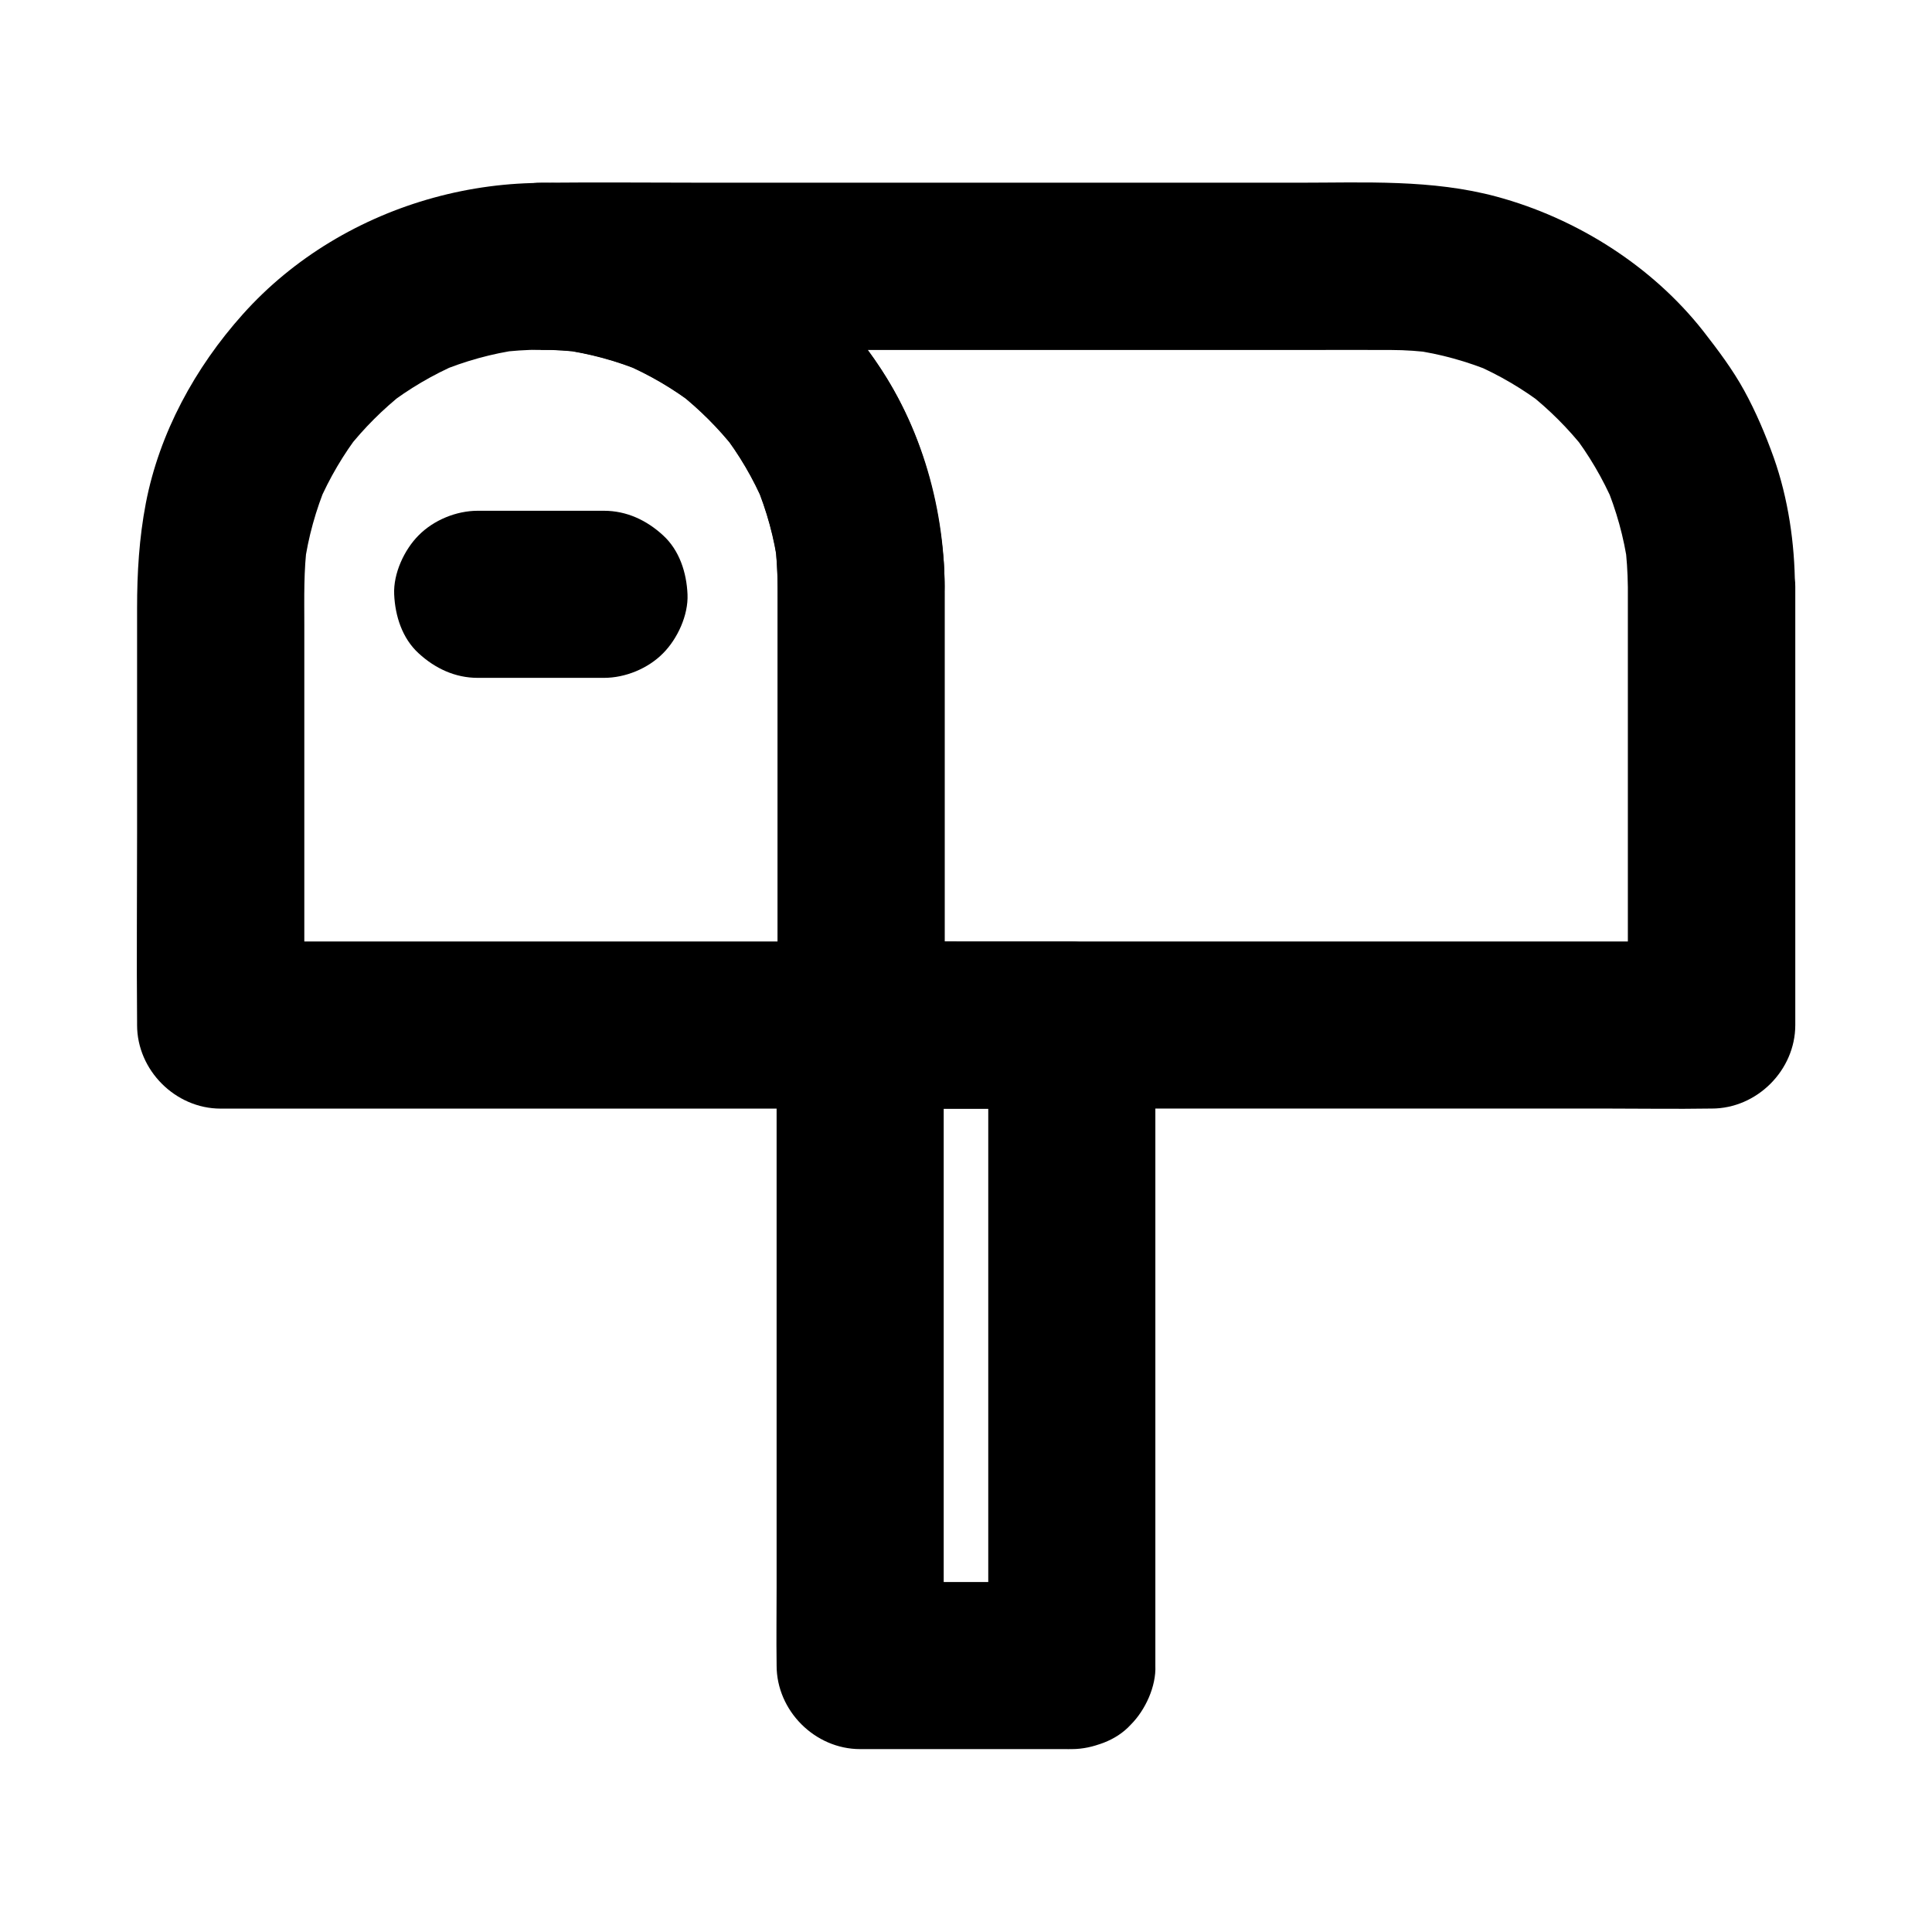
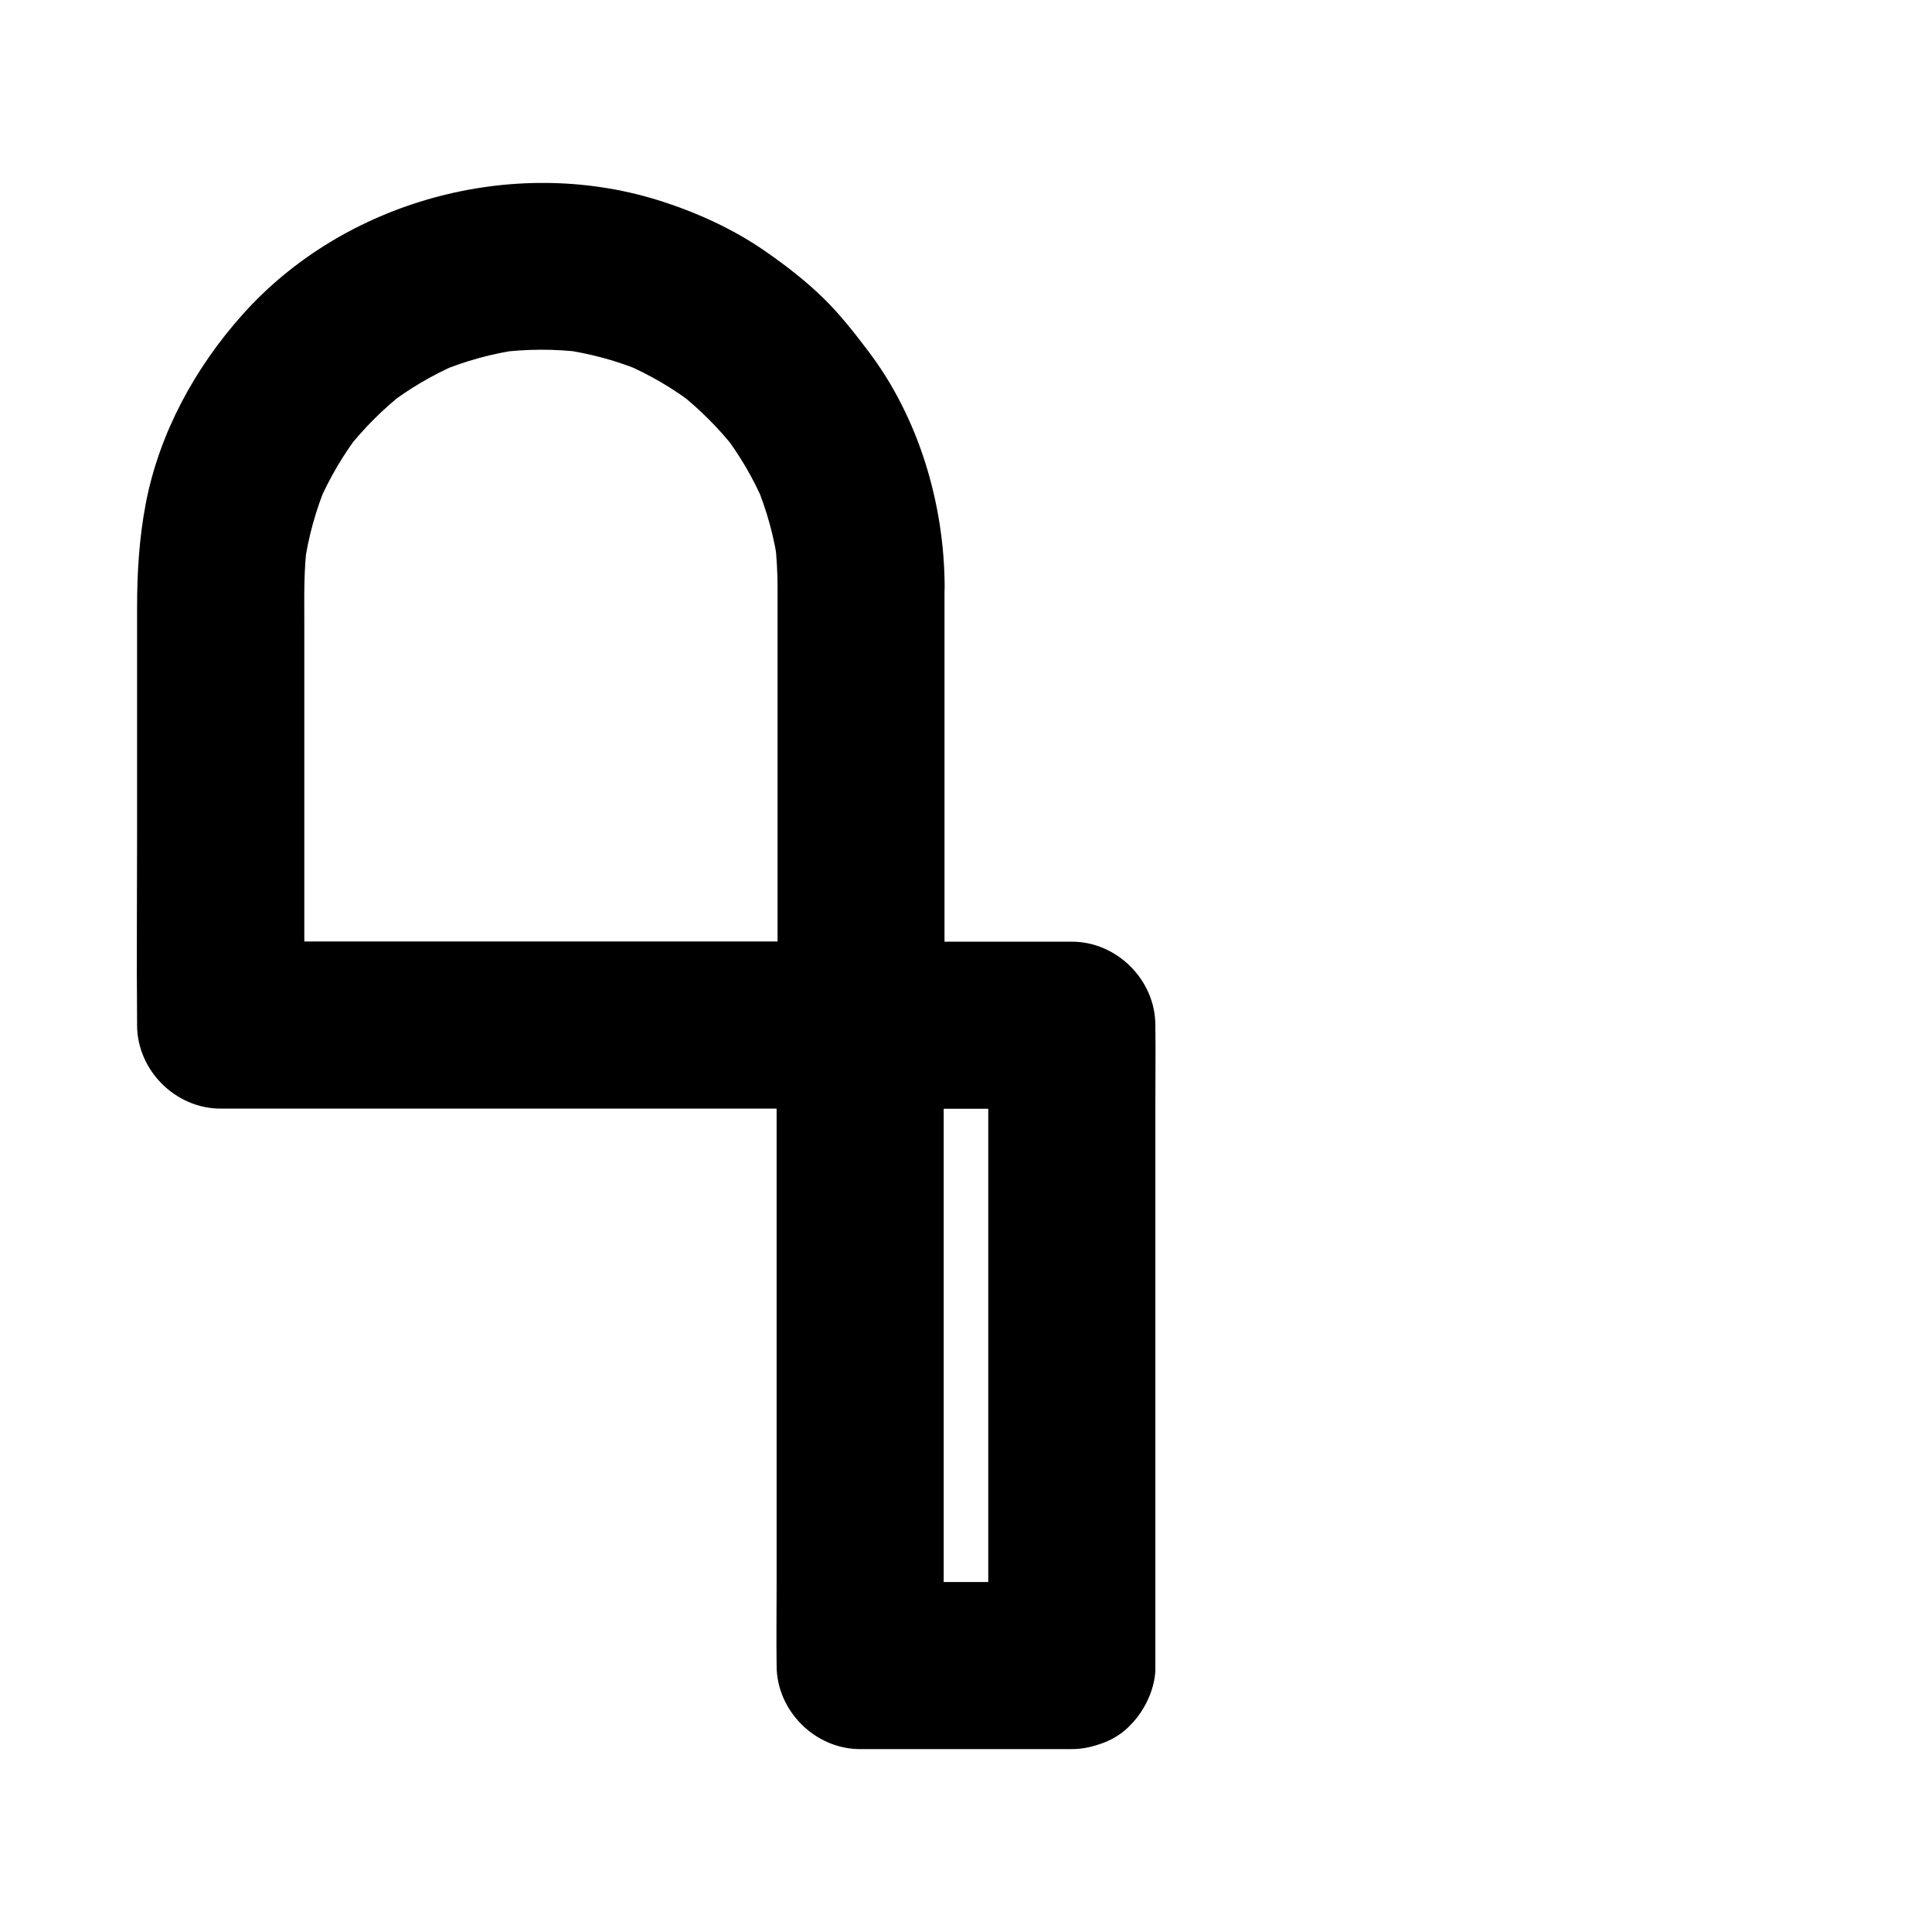
<svg xmlns="http://www.w3.org/2000/svg" fill="#000000" width="800px" height="800px" version="1.1" viewBox="144 144 512 512">
  <g>
    <path d="m428.04 563.25h-49.004-7.086c7.379 7.379 14.762 14.762 22.141 22.141v-16.828-40.441-49.004-42.559c0-6.84 0.148-13.727 0-20.566v-0.297l-22.141 22.141h49.004 7.086c-7.379-7.379-14.762-14.762-22.141-22.141v16.828 40.441 49.004 42.559c0 6.84-0.098 13.727 0 20.566v0.297c0 5.656 2.461 11.66 6.496 15.645 3.836 3.836 10.137 6.742 15.645 6.496 5.707-0.246 11.66-2.117 15.645-6.496 3.984-4.328 6.496-9.645 6.496-15.645v-16.828-40.441-49.004-42.559c0-6.84 0.098-13.727 0-20.566v-0.297c0-11.957-10.137-22.141-22.141-22.141h-49.004-7.086c-11.957 0-22.141 10.137-22.141 22.141v16.828 40.441 49.004 42.559c0 6.84-0.098 13.727 0 20.566v0.297c0 11.957 10.137 22.141 22.141 22.141h49.004 7.086c5.656 0 11.66-2.461 15.645-6.496 3.836-3.836 6.742-10.137 6.496-15.645-0.246-5.707-2.117-11.66-6.496-15.645-4.328-3.988-9.641-6.496-15.645-6.496z" />
    <path d="m350.06 299.48v39.262 62.535 14.367c7.379-7.379 14.762-14.762 22.141-22.141h-16.828-40.441-49.004-42.559c-6.84 0-13.727-0.148-20.566 0h-0.297c7.379 7.379 14.762 14.762 22.141 22.141v-42.312-63.617c0-7.281-0.195-14.562 0.789-21.844-0.246 1.969-0.543 3.938-0.789 5.902 1.031-7.43 3.051-14.66 5.953-21.598-0.738 1.77-1.477 3.543-2.215 5.266 2.902-6.742 6.641-13.086 11.121-18.895-1.133 1.477-2.312 3-3.445 4.477 4.379-5.559 9.398-10.578 14.957-14.957-1.477 1.133-3 2.312-4.477 3.445 5.805-4.477 12.152-8.215 18.895-11.121-1.77 0.738-3.543 1.477-5.266 2.215 6.938-2.902 14.168-4.922 21.598-5.953-1.969 0.246-3.938 0.543-5.902 0.789 7.578-0.984 15.254-1.031 22.828-0.051-1.969-0.246-3.938-0.543-5.902-0.789 7.477 1.031 14.809 3 21.797 5.953-1.77-0.738-3.543-1.477-5.266-2.215 6.789 2.902 13.188 6.641 19.039 11.168-1.477-1.133-3-2.312-4.477-3.445 5.559 4.379 10.578 9.398 14.957 14.957-1.133-1.477-2.312-3-3.445-4.477 4.527 5.856 8.266 12.203 11.168 19.039-0.738-1.77-1.477-3.543-2.215-5.266 2.902 6.988 4.922 14.27 5.902 21.797-0.246-1.969-0.543-3.938-0.789-5.902 0.352 3.738 0.598 7.527 0.598 11.27 0.051 5.707 2.461 11.609 6.496 15.645 3.836 3.836 10.137 6.742 15.645 6.496 5.707-0.246 11.66-2.117 15.645-6.496 3.984-4.328 6.496-9.645 6.496-15.645-0.098-21.992-6.84-44.723-20.172-62.336-3.836-5.066-7.676-9.988-12.25-14.414-4.43-4.281-9.348-8.117-14.414-11.66-8.809-6.25-18.992-10.875-29.273-14.07-38.523-11.906-83 0.195-109.91 30.309-12.594 14.07-22.09 31.391-25.684 50.086-1.77 9.25-2.312 18.402-2.312 27.75v59.484c0 16.68-0.148 33.406 0 50.137v0.887c0 11.957 10.137 22.141 22.141 22.141h16.828 40.441 49.004 42.559c6.84 0 13.727 0.098 20.566 0h0.297c11.957 0 22.141-10.137 22.141-22.141v-39.262-62.535-14.367c0-5.656-2.461-11.66-6.496-15.645-3.836-3.836-10.137-6.742-15.645-6.496-5.707 0.246-11.66 2.117-15.645 6.496-3.941 4.32-6.453 9.633-6.453 15.637z" />
-     <path d="m575.4 299.48v39.262 62.535 14.367c7.379-7.379 14.762-14.762 22.141-22.141h-22.387-53.727-65.043-56.48c-9.102 0-18.203-0.195-27.305 0h-0.395c7.379 7.379 14.762 14.762 22.141 22.141v-24.059-48.855-38.574c0-3.984 0.051-7.969-0.297-11.957-1.426-16.875-6.102-33.258-14.957-47.824-8.562-14.121-20.27-25.977-34.094-35.031-6.938-4.527-14.562-7.969-22.336-10.824-8.07-3-16.383-4.379-24.895-5.41-3.492-0.395-6.988-0.641-10.48-0.641v44.281h23.469 55.941 66.52 55.941c7.824 0 15.645-0.051 23.469 0 3.887 0 7.723 0.297 11.562 0.789-1.969-0.246-3.938-0.543-5.902-0.789 7.43 1.031 14.66 3.051 21.598 5.953-1.77-0.738-3.543-1.477-5.266-2.215 6.742 2.902 13.086 6.641 18.895 11.121-1.477-1.133-3-2.312-4.477-3.445 5.559 4.379 10.578 9.398 14.957 14.957-1.133-1.477-2.312-3-3.445-4.477 4.477 5.805 8.215 12.152 11.121 18.895-0.738-1.77-1.477-3.543-2.215-5.266 2.902 6.938 4.922 14.168 5.953 21.598-0.246-1.969-0.543-3.938-0.789-5.902 0.484 3.785 0.73 7.625 0.781 11.512 0 5.707 2.461 11.609 6.496 15.645 3.836 3.836 10.137 6.742 15.645 6.496 5.707-0.246 11.66-2.117 15.645-6.496 3.984-4.328 6.496-9.645 6.496-15.645-0.051-11.465-1.77-23.32-5.609-34.195-2.164-6.051-4.723-12.102-7.824-17.762-3.102-5.656-6.938-10.727-10.875-15.793-13.578-17.27-33.605-29.914-54.758-35.621-17.121-4.625-34.934-3.691-52.496-3.691h-74.586-81.625c-14.613 0-29.273-0.148-43.887 0h-0.641c-5.656 0-11.66 2.461-15.645 6.496-3.836 3.836-6.742 10.137-6.496 15.645 0.543 12.055 9.742 22.09 22.141 22.141 3.789 0 7.527 0.246 11.266 0.738-1.969-0.246-3.938-0.543-5.902-0.789 7.477 1.031 14.809 3 21.797 5.953-1.77-0.738-3.543-1.477-5.266-2.215 6.789 2.902 13.188 6.641 19.039 11.168-1.477-1.133-3-2.312-4.477-3.445 5.559 4.379 10.578 9.398 14.957 14.957-1.133-1.477-2.312-3-3.445-4.477 4.527 5.856 8.266 12.203 11.168 19.039-0.738-1.77-1.477-3.543-2.215-5.266 2.902 6.988 4.922 14.27 5.902 21.797-0.246-1.969-0.543-3.938-0.789-5.902 0.836 6.496 0.738 12.988 0.738 19.531v27.012 65.438 15.398c0 11.957 10.137 22.141 22.141 22.141h22.387 53.727 65.043 56.48c9.102 0 18.203 0.148 27.305 0h0.395c11.957 0 22.141-10.137 22.141-22.141v-39.262-62.535-14.367c0-5.656-2.461-11.66-6.496-15.645-3.836-3.836-10.137-6.742-15.645-6.496-5.707 0.246-11.66 2.117-15.645 6.496-4.078 4.336-6.586 9.648-6.586 15.652z" />
-     <path d="m270.6 323.64h33.457c5.656 0 11.66-2.461 15.645-6.496 3.836-3.836 6.742-10.137 6.496-15.645-0.246-5.707-2.117-11.66-6.496-15.645-4.328-3.984-9.645-6.496-15.645-6.496h-33.457c-5.656 0-11.66 2.461-15.645 6.496-3.836 3.836-6.742 10.137-6.496 15.645 0.246 5.707 2.117 11.66 6.496 15.645 4.328 3.984 9.645 6.496 15.645 6.496z" />
  </g>
</svg>